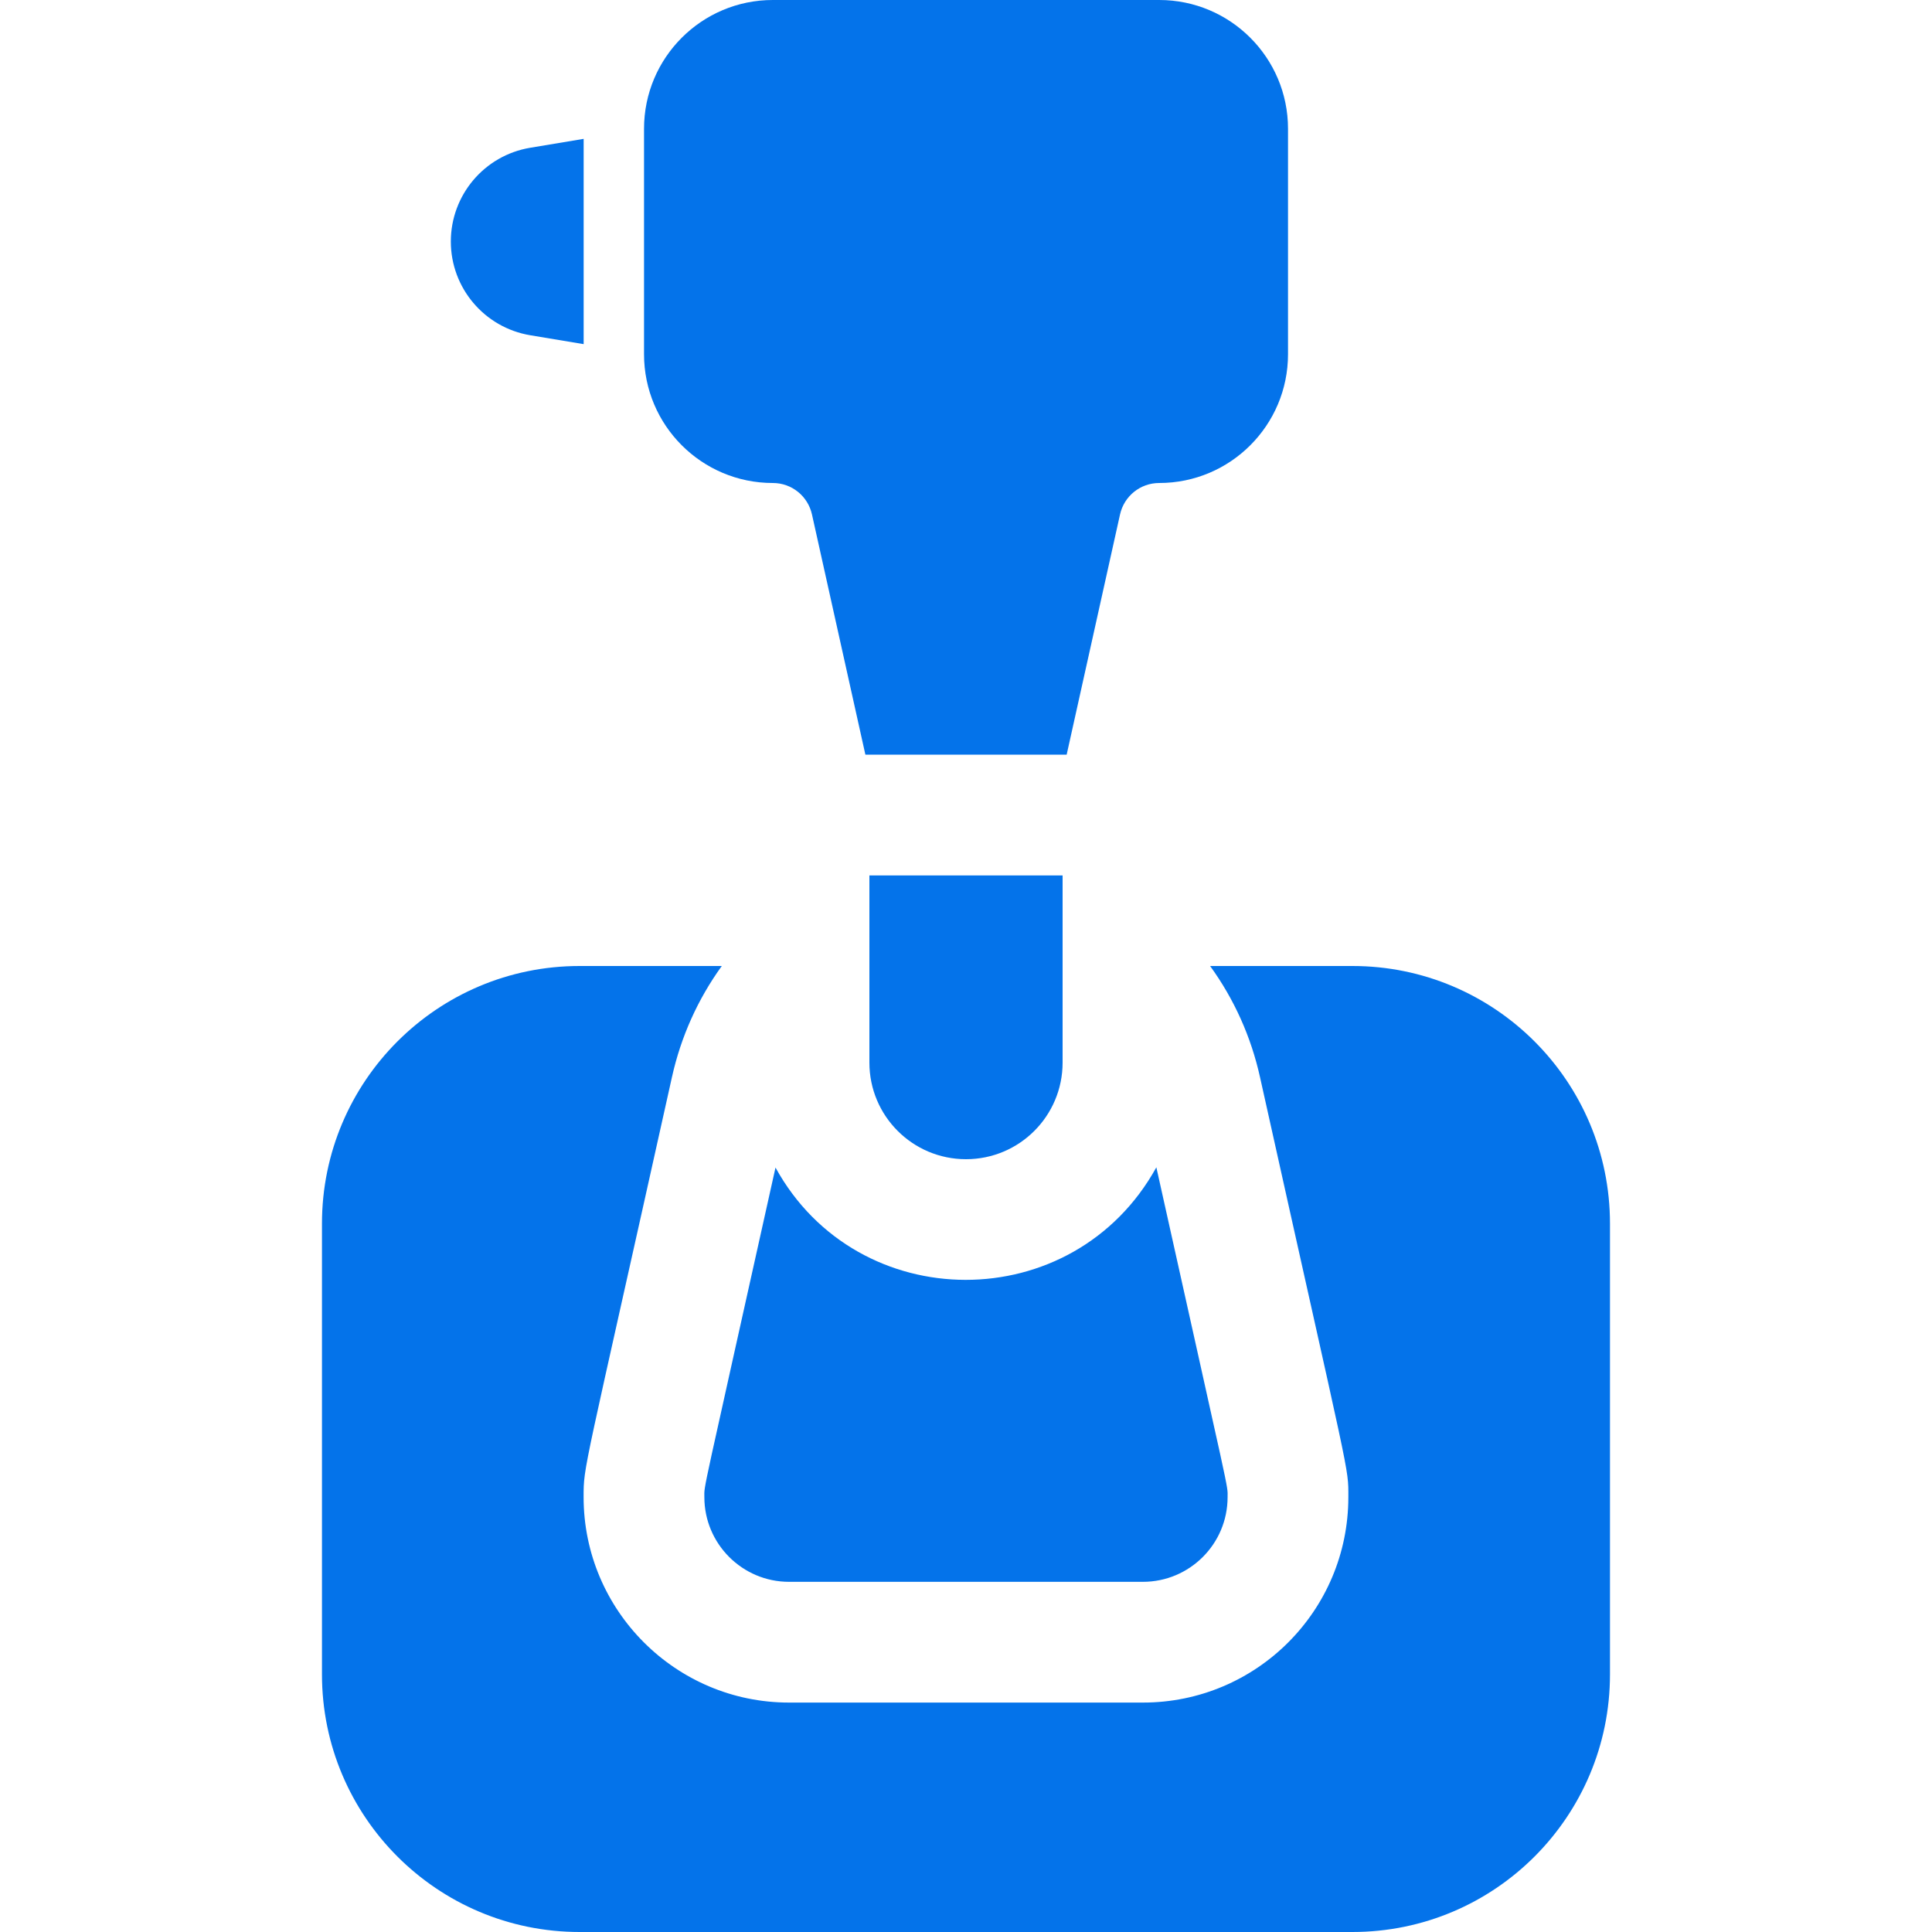
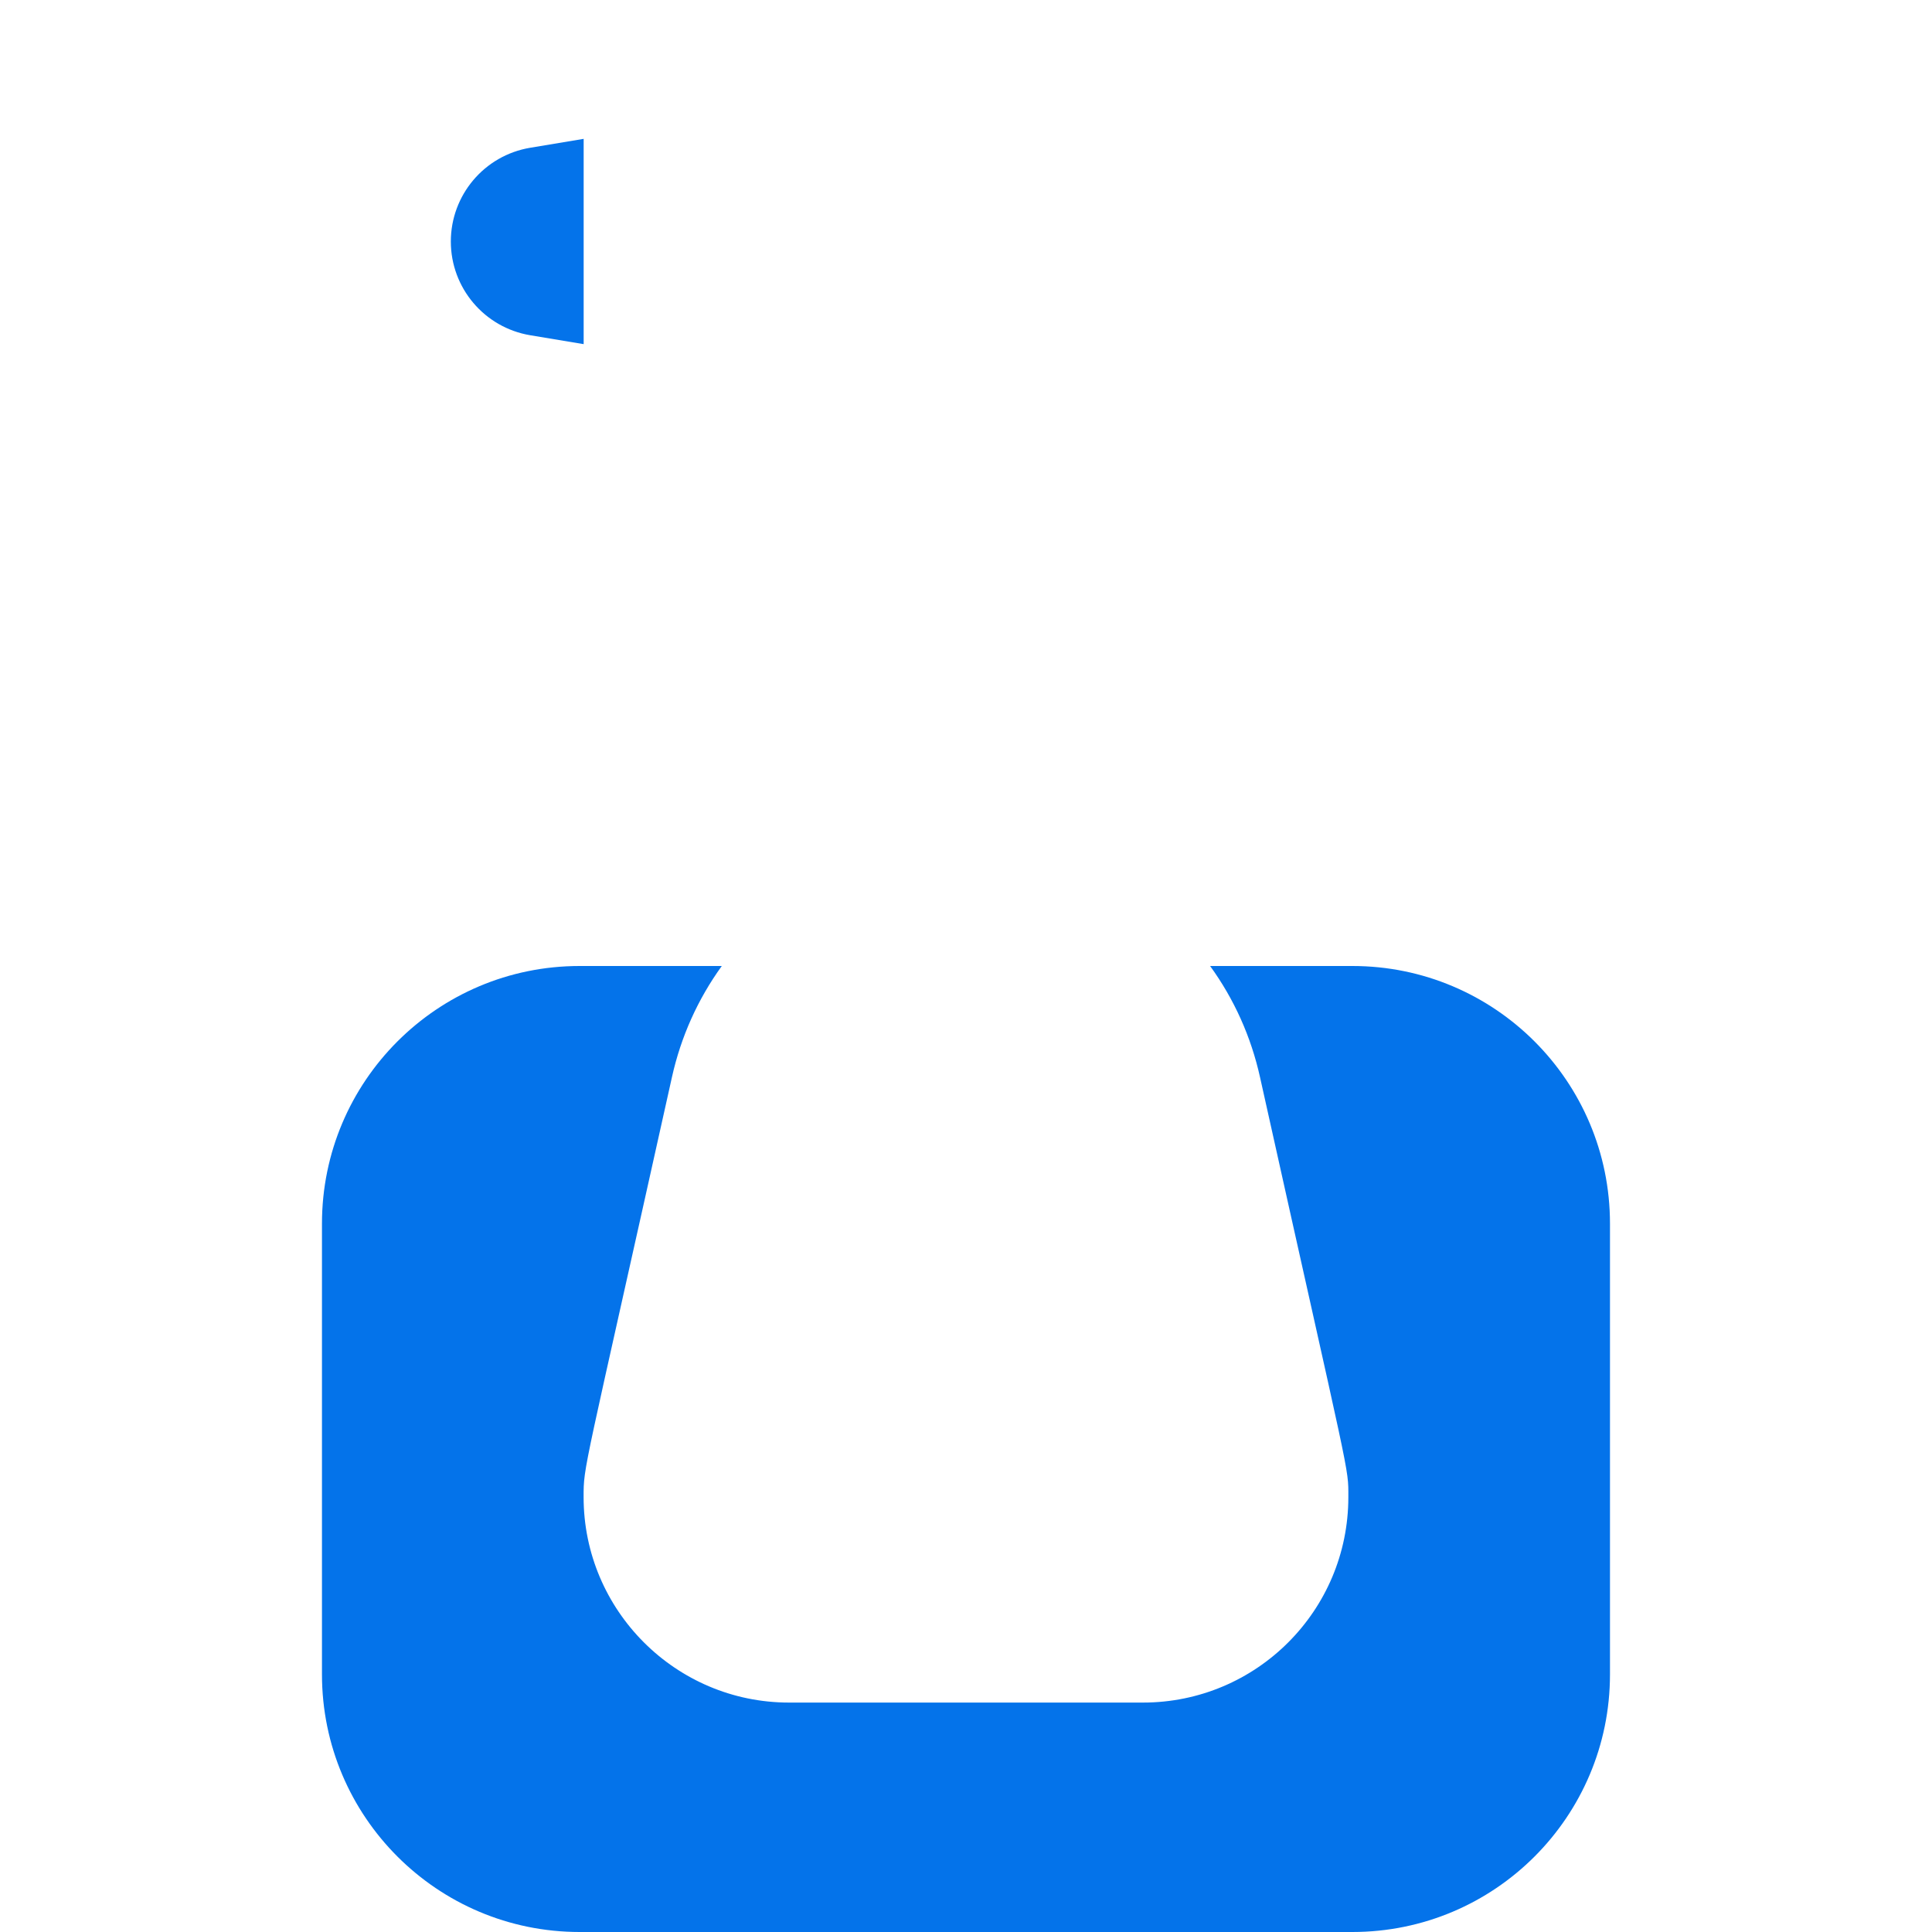
<svg xmlns="http://www.w3.org/2000/svg" width="40" height="40" viewBox="0 0 40 40" fill="none">
  <path d="M12.084 2.875V7.125L10.978 6.941C10.029 6.782 9.334 5.962 9.334 5C9.334 4.043 10.024 3.218 10.978 3.059L12.084 2.875Z" fill="#0473EA" />
-   <path d="M26.667 2.666V7.334C26.667 8.805 25.474 10 24 10C23.61 10 23.274 10.27 23.189 10.651L22.084 15.625H17.917L16.811 10.651C16.728 10.277 16.398 10 16 10C14.528 10 13.334 8.806 13.334 7.334V2.666C13.334 1.194 14.528 0 16 0H24C25.473 0 26.667 1.194 26.667 2.666Z" fill="#0473EA" />
-   <path d="M22 18.125V22C22 23.105 21.105 24 20 24C18.895 24 18 23.105 18 22V18.125H22Z" fill="#0473EA" />
-   <path d="M25.416 30.997C25.416 31.968 24.627 32.75 23.663 32.75H16.336C15.369 32.75 14.583 31.963 14.583 30.997C14.583 30.719 14.5 31.177 16.056 24.173C17.754 27.265 22.221 27.283 23.941 24.168C25.5 31.183 25.416 30.72 25.416 30.997Z" fill="#0473EA" />
  <path d="M33.333 25.334V34.666C33.333 37.612 30.946 40 28 40H12C9.054 40 6.666 37.612 6.666 34.666V25.334C6.666 22.387 9.054 20 12 20H14.944C14.449 20.684 14.098 21.463 13.912 22.301C12.063 30.623 12.083 30.334 12.083 30.997C12.083 33.342 13.991 35.25 16.336 35.25H23.663C26.013 35.25 27.916 33.347 27.916 30.997C27.916 30.353 27.973 30.784 26.087 22.301C25.901 21.462 25.55 20.684 25.054 20H28C30.946 20 33.333 22.387 33.333 25.334Z" fill="#0473EA" />
</svg>